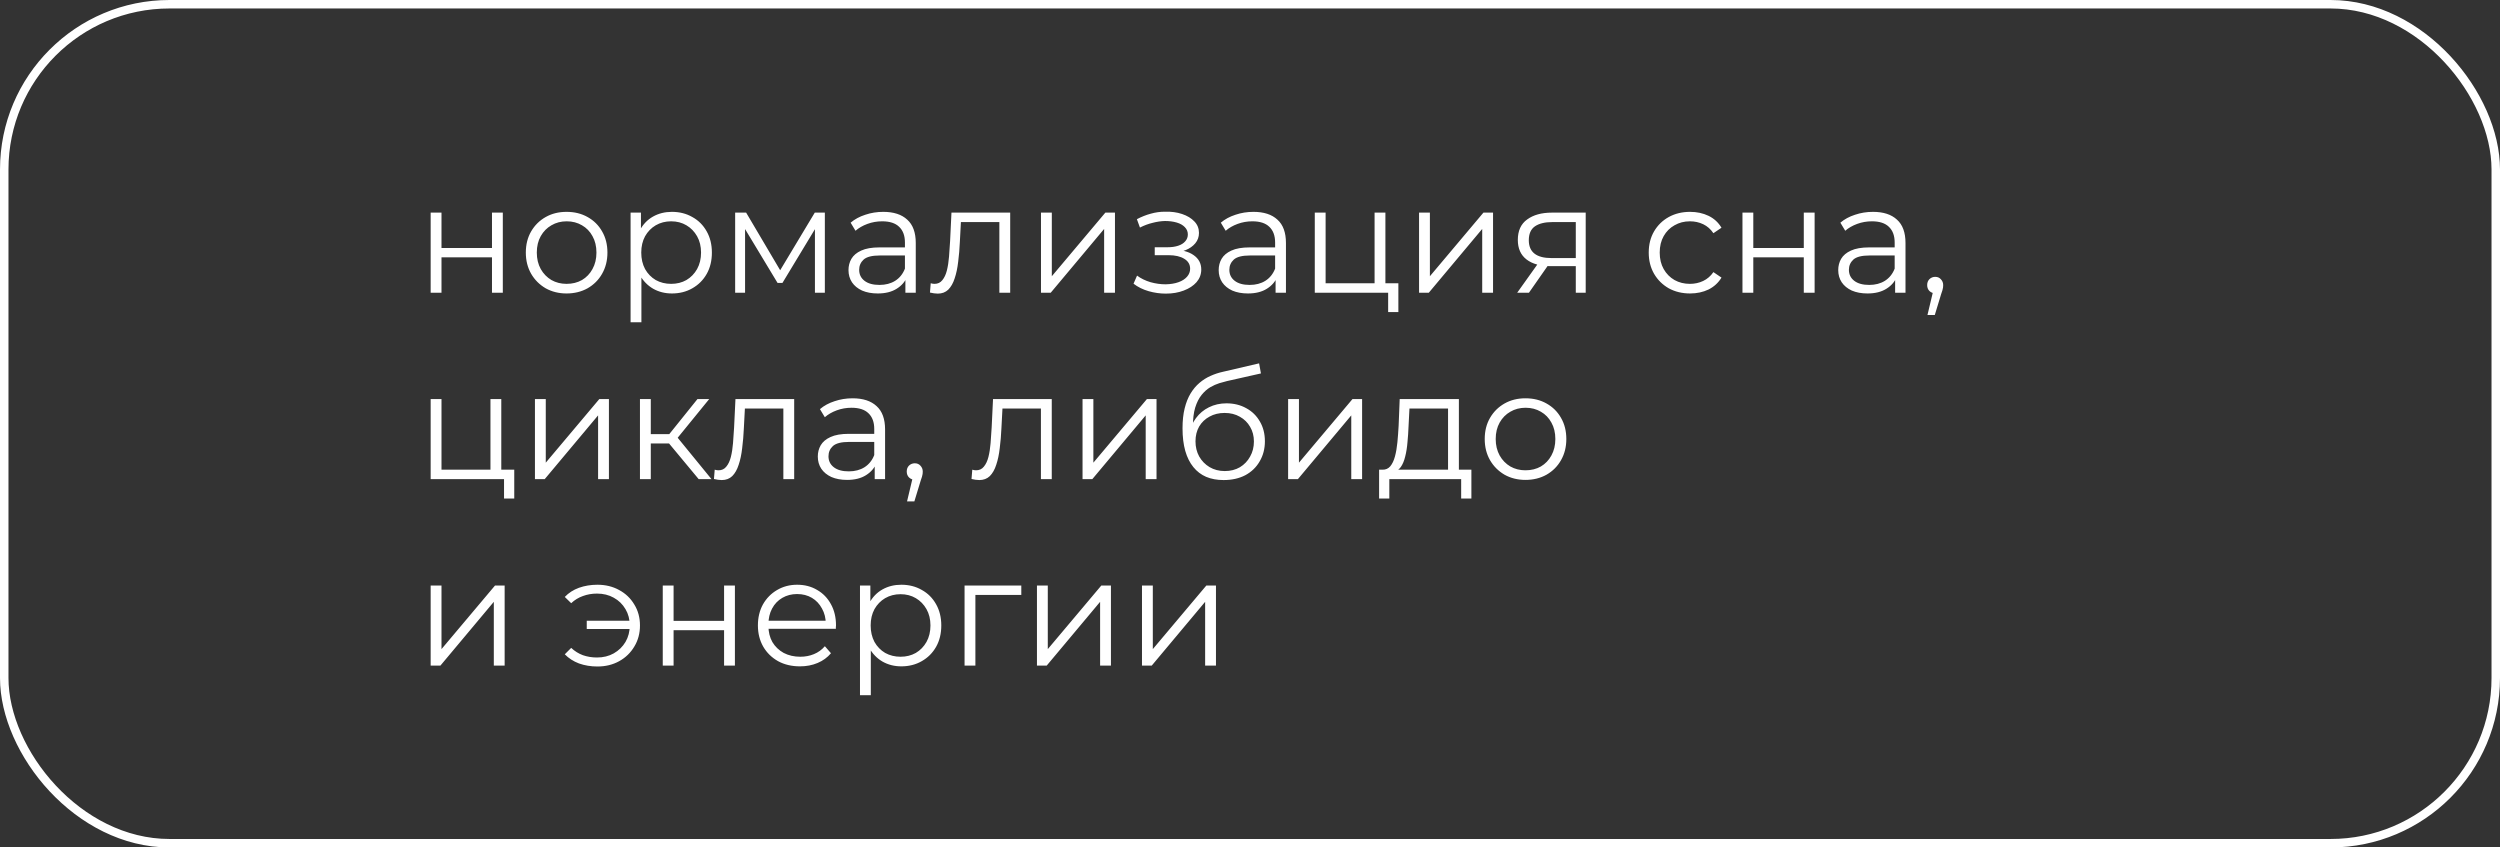
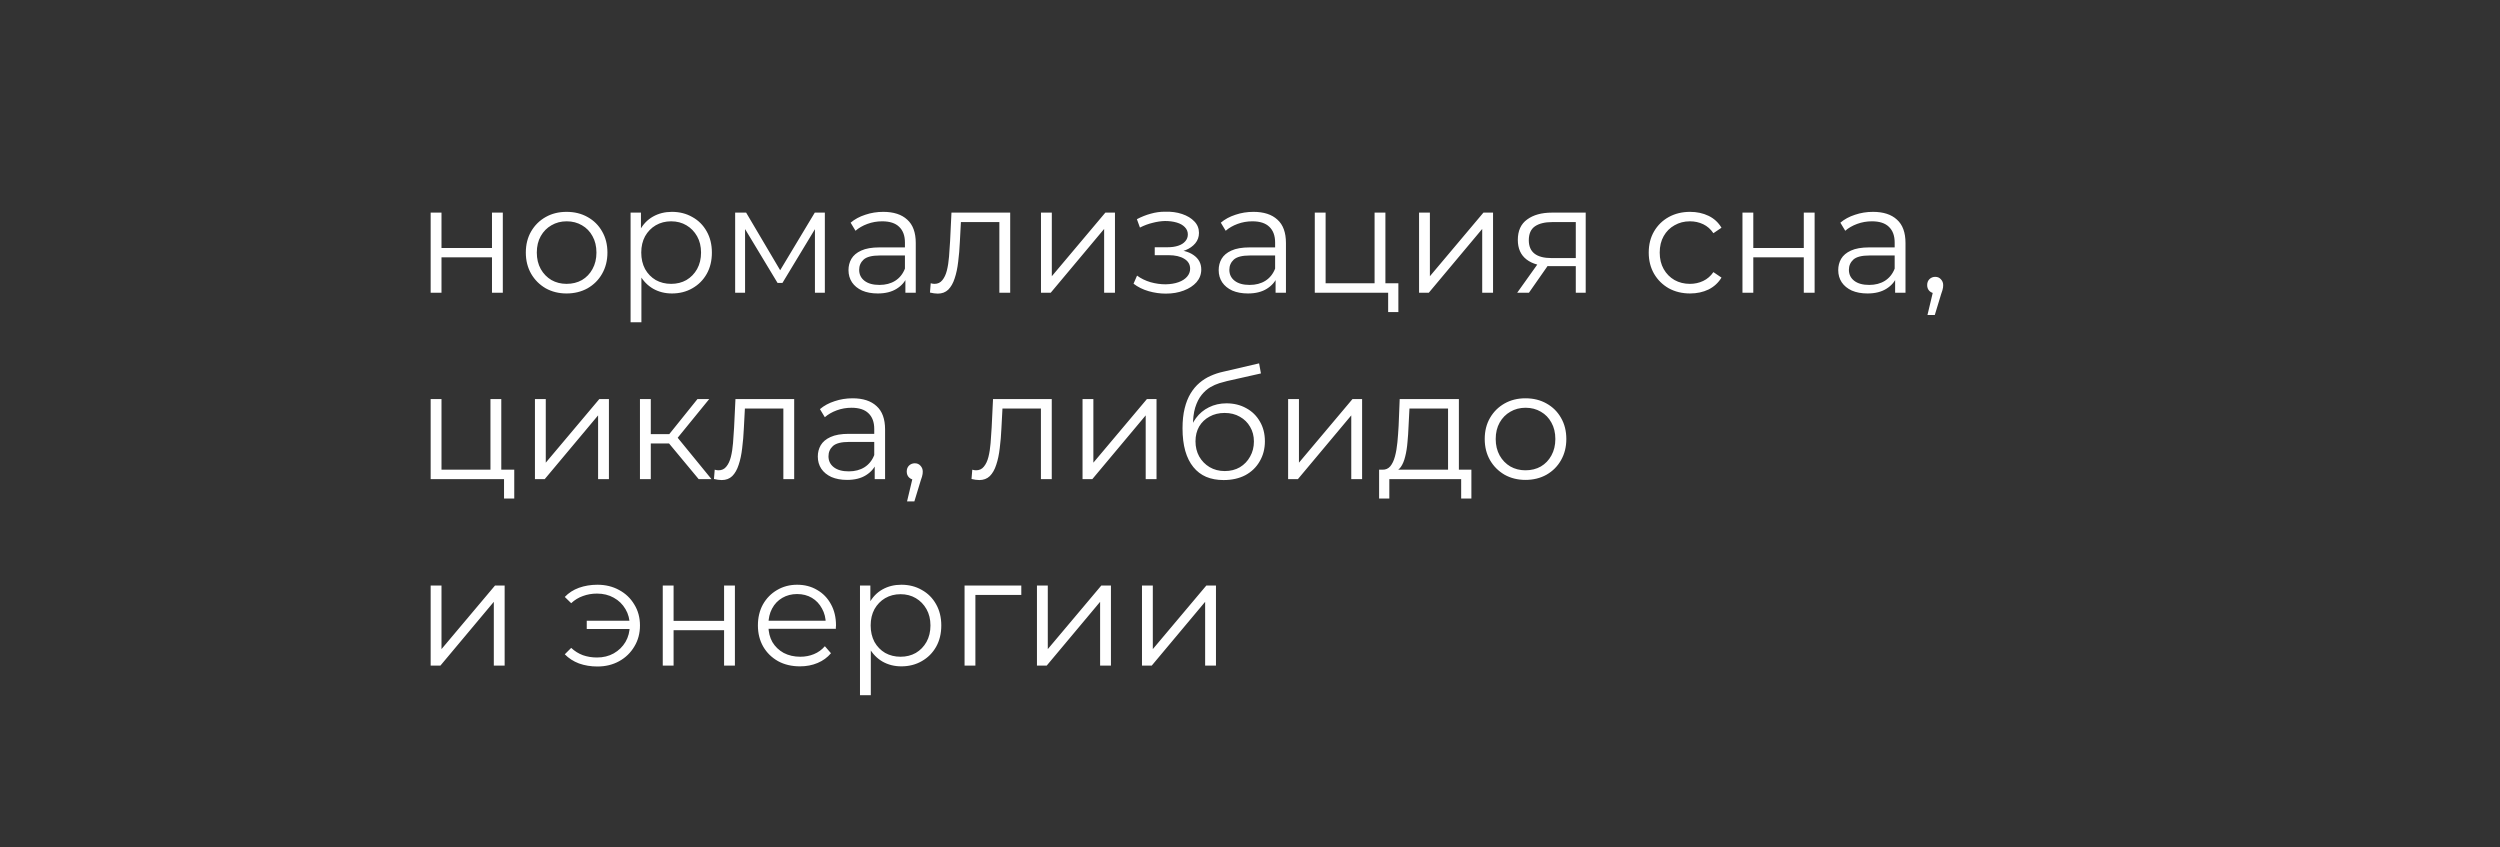
<svg xmlns="http://www.w3.org/2000/svg" width="295" height="100" viewBox="0 0 295 100" fill="none">
  <rect x="0" y="0" width="295" height="100" fill="#333333" stroke="none" />
-   <rect x="0.5" y="0.5" width="294" height="99" rx="19.5" stroke="white" />
-   <path d="M50.818 34.539V25.089H52.096V29.265H58.054V25.089H59.332V34.539H58.054V30.363H52.096V34.539H50.818ZM66.853 34.629C65.941 34.629 65.118 34.425 64.386 34.017C63.666 33.597 63.096 33.027 62.676 32.307C62.257 31.575 62.047 30.741 62.047 29.805C62.047 28.857 62.257 28.023 62.676 27.303C63.096 26.583 63.666 26.019 64.386 25.611C65.106 25.203 65.928 24.999 66.853 24.999C67.788 24.999 68.617 25.203 69.337 25.611C70.069 26.019 70.638 26.583 71.046 27.303C71.466 28.023 71.677 28.857 71.677 29.805C71.677 30.741 71.466 31.575 71.046 32.307C70.638 33.027 70.069 33.597 69.337 34.017C68.605 34.425 67.776 34.629 66.853 34.629ZM66.853 33.495C67.537 33.495 68.142 33.345 68.671 33.045C69.198 32.733 69.612 32.301 69.912 31.749C70.225 31.185 70.38 30.537 70.38 29.805C70.38 29.061 70.225 28.413 69.912 27.861C69.612 27.309 69.198 26.883 68.671 26.583C68.142 26.271 67.543 26.115 66.871 26.115C66.198 26.115 65.599 26.271 65.07 26.583C64.543 26.883 64.123 27.309 63.81 27.861C63.498 28.413 63.343 29.061 63.343 29.805C63.343 30.537 63.498 31.185 63.81 31.749C64.123 32.301 64.543 32.733 65.07 33.045C65.599 33.345 66.192 33.495 66.853 33.495ZM79.286 34.629C78.47 34.629 77.732 34.443 77.072 34.071C76.412 33.687 75.884 33.141 75.488 32.433C75.104 31.713 74.912 30.837 74.912 29.805C74.912 28.773 75.104 27.903 75.488 27.195C75.872 26.475 76.394 25.929 77.054 25.557C77.714 25.185 78.458 24.999 79.286 24.999C80.186 24.999 80.99 25.203 81.698 25.611C82.418 26.007 82.982 26.571 83.39 27.303C83.798 28.023 84.002 28.857 84.002 29.805C84.002 30.765 83.798 31.605 83.39 32.325C82.982 33.045 82.418 33.609 81.698 34.017C80.99 34.425 80.186 34.629 79.286 34.629ZM74.408 38.031V25.089H75.632V27.933L75.506 29.823L75.686 31.731V38.031H74.408ZM79.196 33.495C79.868 33.495 80.468 33.345 80.996 33.045C81.524 32.733 81.944 32.301 82.256 31.749C82.568 31.185 82.724 30.537 82.724 29.805C82.724 29.073 82.568 28.431 82.256 27.879C81.944 27.327 81.524 26.895 80.996 26.583C80.468 26.271 79.868 26.115 79.196 26.115C78.524 26.115 77.918 26.271 77.378 26.583C76.85 26.895 76.43 27.327 76.118 27.879C75.818 28.431 75.668 29.073 75.668 29.805C75.668 30.537 75.818 31.185 76.118 31.749C76.43 32.301 76.85 32.733 77.378 33.045C77.918 33.345 78.524 33.495 79.196 33.495ZM86.748 34.539V25.089H88.044L92.328 32.343H91.788L96.144 25.089H97.332V34.539H96.162V26.547L96.396 26.655L92.328 33.387H91.752L87.648 26.583L87.918 26.529V34.539H86.748ZM106.836 34.539V32.451L106.782 32.109V28.617C106.782 27.813 106.554 27.195 106.098 26.763C105.654 26.331 104.988 26.115 104.1 26.115C103.488 26.115 102.906 26.217 102.354 26.421C101.802 26.625 101.334 26.895 100.95 27.231L100.374 26.277C100.854 25.869 101.43 25.557 102.102 25.341C102.774 25.113 103.482 24.999 104.226 24.999C105.45 24.999 106.392 25.305 107.052 25.917C107.724 26.517 108.06 27.435 108.06 28.671V34.539H106.836ZM103.578 34.629C102.87 34.629 102.252 34.515 101.724 34.287C101.208 34.047 100.812 33.723 100.536 33.315C100.26 32.895 100.122 32.415 100.122 31.875C100.122 31.383 100.236 30.939 100.464 30.543C100.704 30.135 101.088 29.811 101.616 29.571C102.156 29.319 102.876 29.193 103.776 29.193H107.034V30.147H103.812C102.9 30.147 102.264 30.309 101.904 30.633C101.556 30.957 101.382 31.359 101.382 31.839C101.382 32.379 101.592 32.811 102.012 33.135C102.432 33.459 103.02 33.621 103.776 33.621C104.496 33.621 105.114 33.459 105.63 33.135C106.158 32.799 106.542 32.319 106.782 31.695L107.07 32.577C106.83 33.201 106.41 33.699 105.81 34.071C105.222 34.443 104.478 34.629 103.578 34.629ZM109.735 34.521L109.825 33.423C109.909 33.435 109.987 33.453 110.059 33.477C110.143 33.489 110.215 33.495 110.275 33.495C110.659 33.495 110.965 33.351 111.193 33.063C111.433 32.775 111.613 32.391 111.733 31.911C111.853 31.431 111.937 30.891 111.985 30.291C112.033 29.679 112.075 29.067 112.111 28.455L112.273 25.089H119.203V34.539H117.925V25.827L118.249 26.205H113.101L113.407 25.809L113.263 28.545C113.227 29.361 113.161 30.141 113.065 30.885C112.981 31.629 112.843 32.283 112.651 32.847C112.471 33.411 112.219 33.855 111.895 34.179C111.571 34.491 111.157 34.647 110.653 34.647C110.509 34.647 110.359 34.635 110.203 34.611C110.059 34.587 109.903 34.557 109.735 34.521ZM122.836 34.539V25.089H124.114V32.595L130.432 25.089H131.566V34.539H130.288V27.015L123.988 34.539H122.836ZM137.573 34.647C136.889 34.647 136.211 34.551 135.539 34.359C134.867 34.167 134.273 33.873 133.757 33.477L134.171 32.523C134.627 32.859 135.155 33.117 135.755 33.297C136.355 33.465 136.949 33.549 137.537 33.549C138.125 33.537 138.635 33.453 139.067 33.297C139.499 33.141 139.835 32.925 140.075 32.649C140.315 32.373 140.435 32.061 140.435 31.713C140.435 31.209 140.207 30.819 139.751 30.543C139.295 30.255 138.671 30.111 137.879 30.111H136.259V29.175H137.789C138.257 29.175 138.671 29.115 139.031 28.995C139.391 28.875 139.667 28.701 139.859 28.473C140.063 28.245 140.165 27.975 140.165 27.663C140.165 27.327 140.045 27.039 139.805 26.799C139.577 26.559 139.259 26.379 138.851 26.259C138.443 26.139 137.981 26.079 137.465 26.079C136.997 26.091 136.511 26.163 136.007 26.295C135.503 26.415 135.005 26.601 134.513 26.853L134.153 25.863C134.705 25.575 135.251 25.359 135.791 25.215C136.343 25.059 136.895 24.981 137.447 24.981C138.203 24.957 138.881 25.047 139.481 25.251C140.093 25.455 140.579 25.749 140.939 26.133C141.299 26.505 141.479 26.955 141.479 27.483C141.479 27.951 141.335 28.359 141.047 28.707C140.759 29.055 140.375 29.325 139.895 29.517C139.415 29.709 138.869 29.805 138.257 29.805L138.311 29.463C139.391 29.463 140.231 29.673 140.831 30.093C141.443 30.513 141.749 31.083 141.749 31.803C141.749 32.367 141.563 32.865 141.191 33.297C140.819 33.717 140.315 34.047 139.679 34.287C139.055 34.527 138.353 34.647 137.573 34.647ZM150.518 34.539V32.451L150.464 32.109V28.617C150.464 27.813 150.236 27.195 149.78 26.763C149.336 26.331 148.67 26.115 147.782 26.115C147.17 26.115 146.588 26.217 146.036 26.421C145.484 26.625 145.016 26.895 144.632 27.231L144.056 26.277C144.536 25.869 145.112 25.557 145.784 25.341C146.456 25.113 147.164 24.999 147.908 24.999C149.132 24.999 150.074 25.305 150.734 25.917C151.406 26.517 151.742 27.435 151.742 28.671V34.539H150.518ZM147.26 34.629C146.552 34.629 145.934 34.515 145.406 34.287C144.89 34.047 144.494 33.723 144.218 33.315C143.942 32.895 143.804 32.415 143.804 31.875C143.804 31.383 143.918 30.939 144.146 30.543C144.386 30.135 144.77 29.811 145.298 29.571C145.838 29.319 146.558 29.193 147.458 29.193H150.716V30.147H147.494C146.582 30.147 145.946 30.309 145.586 30.633C145.238 30.957 145.064 31.359 145.064 31.839C145.064 32.379 145.274 32.811 145.694 33.135C146.114 33.459 146.702 33.621 147.458 33.621C148.178 33.621 148.796 33.459 149.312 33.135C149.84 32.799 150.224 32.319 150.464 31.695L150.752 32.577C150.512 33.201 150.092 33.699 149.492 34.071C148.904 34.443 148.16 34.629 147.26 34.629ZM155.144 34.539V25.089H156.422V33.423H162.2V25.089H163.478V34.539H155.144ZM163.802 36.825V34.431L164.126 34.539H162.2V33.423H165.008V36.825H163.802ZM167.449 34.539V25.089H168.727V32.595L175.045 25.089H176.179V34.539H174.901V27.015L168.601 34.539H167.449ZM185.943 34.539V31.137L186.177 31.407H182.973C181.761 31.407 180.813 31.143 180.129 30.615C179.445 30.087 179.103 29.319 179.103 28.311C179.103 27.231 179.469 26.427 180.201 25.899C180.933 25.359 181.911 25.089 183.135 25.089H187.113V34.539H185.943ZM179.031 34.539L181.623 30.903H182.955L180.417 34.539H179.031ZM185.943 30.759V25.827L186.177 26.205H183.171C182.295 26.205 181.611 26.373 181.119 26.709C180.639 27.045 180.399 27.591 180.399 28.347C180.399 29.751 181.293 30.453 183.081 30.453H186.177L185.943 30.759ZM199.428 34.629C198.492 34.629 197.652 34.425 196.908 34.017C196.176 33.597 195.6 33.027 195.18 32.307C194.76 31.575 194.55 30.741 194.55 29.805C194.55 28.857 194.76 28.023 195.18 27.303C195.6 26.583 196.176 26.019 196.908 25.611C197.652 25.203 198.492 24.999 199.428 24.999C200.232 24.999 200.958 25.155 201.606 25.467C202.254 25.779 202.764 26.247 203.136 26.871L202.182 27.519C201.858 27.039 201.456 26.685 200.976 26.457C200.496 26.229 199.974 26.115 199.41 26.115C198.738 26.115 198.132 26.271 197.592 26.583C197.052 26.883 196.626 27.309 196.314 27.861C196.002 28.413 195.846 29.061 195.846 29.805C195.846 30.549 196.002 31.197 196.314 31.749C196.626 32.301 197.052 32.733 197.592 33.045C198.132 33.345 198.738 33.495 199.41 33.495C199.974 33.495 200.496 33.381 200.976 33.153C201.456 32.925 201.858 32.577 202.182 32.109L203.136 32.757C202.764 33.369 202.254 33.837 201.606 34.161C200.958 34.473 200.232 34.629 199.428 34.629ZM205.611 34.539V25.089H206.889V29.265H212.847V25.089H214.125V34.539H212.847V30.363H206.889V34.539H205.611ZM223.625 34.539V32.451L223.571 32.109V28.617C223.571 27.813 223.343 27.195 222.887 26.763C222.443 26.331 221.777 26.115 220.889 26.115C220.277 26.115 219.695 26.217 219.143 26.421C218.591 26.625 218.123 26.895 217.739 27.231L217.163 26.277C217.643 25.869 218.219 25.557 218.891 25.341C219.563 25.113 220.271 24.999 221.015 24.999C222.239 24.999 223.181 25.305 223.841 25.917C224.513 26.517 224.849 27.435 224.849 28.671V34.539H223.625ZM220.367 34.629C219.659 34.629 219.041 34.515 218.513 34.287C217.997 34.047 217.601 33.723 217.325 33.315C217.049 32.895 216.911 32.415 216.911 31.875C216.911 31.383 217.025 30.939 217.253 30.543C217.493 30.135 217.877 29.811 218.405 29.571C218.945 29.319 219.665 29.193 220.565 29.193H223.823V30.147H220.601C219.689 30.147 219.053 30.309 218.693 30.633C218.345 30.957 218.171 31.359 218.171 31.839C218.171 32.379 218.381 32.811 218.801 33.135C219.221 33.459 219.809 33.621 220.565 33.621C221.285 33.621 221.903 33.459 222.419 33.135C222.947 32.799 223.331 32.319 223.571 31.695L223.859 32.577C223.619 33.201 223.199 33.699 222.599 34.071C222.011 34.443 221.267 34.629 220.367 34.629ZM227.442 37.167L228.234 33.837L228.378 34.611C228.102 34.611 227.868 34.521 227.676 34.341C227.496 34.161 227.406 33.927 227.406 33.639C227.406 33.351 227.496 33.117 227.676 32.937C227.868 32.757 228.096 32.667 228.36 32.667C228.636 32.667 228.858 32.763 229.026 32.955C229.206 33.147 229.296 33.375 229.296 33.639C229.296 33.735 229.29 33.831 229.278 33.927C229.266 34.023 229.242 34.131 229.206 34.251C229.17 34.371 229.122 34.515 229.062 34.683L228.306 37.167H227.442ZM50.818 56.539V47.089H52.096V55.423H57.874V47.089H59.152V56.539H50.818ZM59.476 58.825V56.431L59.8 56.539H57.874V55.423H60.682V58.825H59.476ZM63.123 56.539V47.089H64.401V54.595L70.719 47.089H71.853V56.539H70.575V49.015L64.275 56.539H63.123ZM82.445 56.539L78.557 51.859L79.619 51.229L83.957 56.539H82.445ZM75.515 56.539V47.089H76.793V56.539H75.515ZM76.397 52.327V51.229H79.439V52.327H76.397ZM79.727 51.949L78.539 51.769L82.301 47.089H83.687L79.727 51.949ZM84.246 56.521L84.336 55.423C84.42 55.435 84.498 55.453 84.57 55.477C84.654 55.489 84.726 55.495 84.786 55.495C85.17 55.495 85.476 55.351 85.704 55.063C85.944 54.775 86.124 54.391 86.244 53.911C86.364 53.431 86.448 52.891 86.496 52.291C86.544 51.679 86.586 51.067 86.622 50.455L86.784 47.089H93.714V56.539H92.436V47.827L92.76 48.205H87.612L87.918 47.809L87.774 50.545C87.738 51.361 87.672 52.141 87.576 52.885C87.492 53.629 87.354 54.283 87.162 54.847C86.982 55.411 86.73 55.855 86.406 56.179C86.082 56.491 85.668 56.647 85.164 56.647C85.02 56.647 84.87 56.635 84.714 56.611C84.57 56.587 84.414 56.557 84.246 56.521ZM103.215 56.539V54.451L103.161 54.109V50.617C103.161 49.813 102.933 49.195 102.477 48.763C102.033 48.331 101.367 48.115 100.479 48.115C99.867 48.115 99.285 48.217 98.733 48.421C98.181 48.625 97.713 48.895 97.329 49.231L96.753 48.277C97.233 47.869 97.809 47.557 98.481 47.341C99.153 47.113 99.861 46.999 100.605 46.999C101.829 46.999 102.771 47.305 103.431 47.917C104.103 48.517 104.439 49.435 104.439 50.671V56.539H103.215ZM99.957 56.629C99.249 56.629 98.631 56.515 98.103 56.287C97.587 56.047 97.191 55.723 96.915 55.315C96.639 54.895 96.501 54.415 96.501 53.875C96.501 53.383 96.615 52.939 96.843 52.543C97.083 52.135 97.467 51.811 97.995 51.571C98.535 51.319 99.255 51.193 100.155 51.193H103.413V52.147H100.191C99.279 52.147 98.643 52.309 98.283 52.633C97.935 52.957 97.761 53.359 97.761 53.839C97.761 54.379 97.971 54.811 98.391 55.135C98.811 55.459 99.399 55.621 100.155 55.621C100.875 55.621 101.493 55.459 102.009 55.135C102.537 54.799 102.921 54.319 103.161 53.695L103.449 54.577C103.209 55.201 102.789 55.699 102.189 56.071C101.601 56.443 100.857 56.629 99.957 56.629ZM107.031 59.167L107.823 55.837L107.967 56.611C107.691 56.611 107.457 56.521 107.265 56.341C107.085 56.161 106.995 55.927 106.995 55.639C106.995 55.351 107.085 55.117 107.265 54.937C107.457 54.757 107.685 54.667 107.949 54.667C108.225 54.667 108.447 54.763 108.615 54.955C108.795 55.147 108.885 55.375 108.885 55.639C108.885 55.735 108.879 55.831 108.867 55.927C108.855 56.023 108.831 56.131 108.795 56.251C108.759 56.371 108.711 56.515 108.651 56.683L107.895 59.167H107.031ZM114.639 56.521L114.729 55.423C114.813 55.435 114.891 55.453 114.963 55.477C115.047 55.489 115.119 55.495 115.179 55.495C115.563 55.495 115.869 55.351 116.097 55.063C116.337 54.775 116.517 54.391 116.637 53.911C116.757 53.431 116.841 52.891 116.889 52.291C116.937 51.679 116.979 51.067 117.015 50.455L117.177 47.089H124.107V56.539H122.829V47.827L123.153 48.205H118.005L118.311 47.809L118.167 50.545C118.131 51.361 118.065 52.141 117.969 52.885C117.885 53.629 117.747 54.283 117.555 54.847C117.375 55.411 117.123 55.855 116.799 56.179C116.475 56.491 116.061 56.647 115.557 56.647C115.413 56.647 115.263 56.635 115.107 56.611C114.963 56.587 114.807 56.557 114.639 56.521ZM127.74 56.539V47.089H129.018V54.595L135.336 47.089H136.47V56.539H135.192V49.015L128.892 56.539H127.74ZM144.38 56.647C143.612 56.647 142.928 56.521 142.328 56.269C141.74 56.017 141.236 55.633 140.816 55.117C140.396 54.601 140.078 53.965 139.862 53.209C139.646 52.441 139.538 51.553 139.538 50.545C139.538 49.645 139.622 48.859 139.79 48.187C139.958 47.503 140.192 46.915 140.492 46.423C140.792 45.931 141.14 45.517 141.536 45.181C141.944 44.833 142.382 44.557 142.85 44.353C143.33 44.137 143.822 43.975 144.326 43.867L148.574 42.877L148.79 44.065L144.794 44.965C144.542 45.025 144.236 45.109 143.876 45.217C143.528 45.325 143.168 45.487 142.796 45.703C142.436 45.919 142.1 46.219 141.788 46.603C141.476 46.987 141.224 47.485 141.032 48.097C140.852 48.697 140.762 49.447 140.762 50.347C140.762 50.539 140.768 50.695 140.78 50.815C140.792 50.923 140.804 51.043 140.816 51.175C140.84 51.295 140.858 51.475 140.87 51.715L140.312 51.247C140.444 50.515 140.714 49.879 141.122 49.339C141.53 48.787 142.04 48.361 142.652 48.061C143.276 47.749 143.966 47.593 144.722 47.593C145.598 47.593 146.378 47.785 147.062 48.169C147.746 48.541 148.28 49.063 148.664 49.735C149.06 50.407 149.258 51.187 149.258 52.075C149.258 52.951 149.054 53.737 148.646 54.433C148.25 55.129 147.686 55.675 146.954 56.071C146.222 56.455 145.364 56.647 144.38 56.647ZM144.524 55.585C145.196 55.585 145.79 55.435 146.306 55.135C146.822 54.823 147.224 54.403 147.512 53.875C147.812 53.347 147.962 52.753 147.962 52.093C147.962 51.445 147.812 50.869 147.512 50.365C147.224 49.861 146.822 49.465 146.306 49.177C145.79 48.877 145.19 48.727 144.506 48.727C143.834 48.727 143.24 48.871 142.724 49.159C142.208 49.435 141.8 49.825 141.5 50.329C141.212 50.833 141.068 51.415 141.068 52.075C141.068 52.735 141.212 53.329 141.5 53.857C141.8 54.385 142.208 54.805 142.724 55.117C143.252 55.429 143.852 55.585 144.524 55.585ZM151.998 56.539V47.089H153.276V54.595L159.594 47.089H160.728V56.539H159.45V49.015L153.15 56.539H151.998ZM170.87 55.927V48.205H166.316L166.208 50.311C166.184 50.947 166.142 51.571 166.082 52.183C166.034 52.795 165.944 53.359 165.812 53.875C165.692 54.379 165.518 54.793 165.29 55.117C165.062 55.429 164.768 55.609 164.408 55.657L163.13 55.423C163.502 55.435 163.808 55.303 164.048 55.027C164.288 54.739 164.474 54.349 164.606 53.857C164.738 53.365 164.834 52.807 164.894 52.183C164.954 51.547 165.002 50.899 165.038 50.239L165.164 47.089H172.148V55.927H170.87ZM162.734 58.825V55.423H173.624V58.825H172.418V56.539H163.94V58.825H162.734ZM180.003 56.629C179.091 56.629 178.269 56.425 177.537 56.017C176.817 55.597 176.247 55.027 175.827 54.307C175.407 53.575 175.197 52.741 175.197 51.805C175.197 50.857 175.407 50.023 175.827 49.303C176.247 48.583 176.817 48.019 177.537 47.611C178.257 47.203 179.079 46.999 180.003 46.999C180.939 46.999 181.767 47.203 182.487 47.611C183.219 48.019 183.789 48.583 184.197 49.303C184.617 50.023 184.827 50.857 184.827 51.805C184.827 52.741 184.617 53.575 184.197 54.307C183.789 55.027 183.219 55.597 182.487 56.017C181.755 56.425 180.927 56.629 180.003 56.629ZM180.003 55.495C180.687 55.495 181.293 55.345 181.821 55.045C182.349 54.733 182.763 54.301 183.063 53.749C183.375 53.185 183.531 52.537 183.531 51.805C183.531 51.061 183.375 50.413 183.063 49.861C182.763 49.309 182.349 48.883 181.821 48.583C181.293 48.271 180.693 48.115 180.021 48.115C179.349 48.115 178.749 48.271 178.221 48.583C177.693 48.883 177.273 49.309 176.961 49.861C176.649 50.413 176.493 51.061 176.493 51.805C176.493 52.537 176.649 53.185 176.961 53.749C177.273 54.301 177.693 54.733 178.221 55.045C178.749 55.345 179.343 55.495 180.003 55.495ZM50.818 78.539V69.089H52.096V76.595L58.414 69.089H59.548V78.539H58.27V71.015L51.97 78.539H50.818ZM69.236 74.219V73.247H74.725V74.219H69.236ZM70.496 68.999C71.456 68.999 72.314 69.209 73.07 69.629C73.826 70.037 74.419 70.607 74.852 71.339C75.296 72.059 75.517 72.881 75.517 73.805C75.517 74.729 75.296 75.557 74.852 76.289C74.419 77.021 73.826 77.597 73.07 78.017C72.314 78.437 71.456 78.647 70.496 78.647C69.716 78.647 68.99 78.527 68.317 78.287C67.657 78.035 67.1 77.675 66.644 77.207L67.4 76.451C67.808 76.835 68.269 77.123 68.785 77.315C69.302 77.495 69.853 77.585 70.442 77.585C71.186 77.585 71.846 77.423 72.421 77.099C73.01 76.763 73.472 76.313 73.808 75.749C74.144 75.173 74.311 74.525 74.311 73.805C74.311 73.085 74.144 72.443 73.808 71.879C73.472 71.303 73.01 70.853 72.421 70.529C71.846 70.205 71.186 70.043 70.442 70.043C69.853 70.043 69.302 70.139 68.785 70.331C68.269 70.511 67.808 70.793 67.4 71.177L66.644 70.439C67.1 69.959 67.657 69.599 68.317 69.359C68.99 69.119 69.716 68.999 70.496 68.999ZM78.205 78.539V69.089H79.483V73.265H85.441V69.089H86.719V78.539H85.441V74.363H79.483V78.539H78.205ZM94.401 78.629C93.417 78.629 92.553 78.425 91.809 78.017C91.065 77.597 90.483 77.027 90.063 76.307C89.643 75.575 89.433 74.741 89.433 73.805C89.433 72.869 89.631 72.041 90.027 71.321C90.435 70.601 90.987 70.037 91.683 69.629C92.391 69.209 93.183 68.999 94.059 68.999C94.947 68.999 95.733 69.203 96.417 69.611C97.113 70.007 97.659 70.571 98.055 71.303C98.451 72.023 98.649 72.857 98.649 73.805C98.649 73.865 98.643 73.931 98.631 74.003C98.631 74.063 98.631 74.129 98.631 74.201H90.405V73.247H97.947L97.443 73.625C97.443 72.941 97.293 72.335 96.993 71.807C96.705 71.267 96.309 70.847 95.805 70.547C95.301 70.247 94.719 70.097 94.059 70.097C93.411 70.097 92.829 70.247 92.313 70.547C91.797 70.847 91.395 71.267 91.107 71.807C90.819 72.347 90.675 72.965 90.675 73.661V73.859C90.675 74.579 90.831 75.215 91.143 75.767C91.467 76.307 91.911 76.733 92.475 77.045C93.051 77.345 93.705 77.495 94.437 77.495C95.013 77.495 95.547 77.393 96.039 77.189C96.543 76.985 96.975 76.673 97.335 76.253L98.055 77.081C97.635 77.585 97.107 77.969 96.471 78.233C95.847 78.497 95.157 78.629 94.401 78.629ZM106.356 78.629C105.54 78.629 104.802 78.443 104.142 78.071C103.482 77.687 102.954 77.141 102.558 76.433C102.174 75.713 101.982 74.837 101.982 73.805C101.982 72.773 102.174 71.903 102.558 71.195C102.942 70.475 103.464 69.929 104.124 69.557C104.784 69.185 105.528 68.999 106.356 68.999C107.256 68.999 108.06 69.203 108.768 69.611C109.488 70.007 110.052 70.571 110.46 71.303C110.868 72.023 111.072 72.857 111.072 73.805C111.072 74.765 110.868 75.605 110.46 76.325C110.052 77.045 109.488 77.609 108.768 78.017C108.06 78.425 107.256 78.629 106.356 78.629ZM101.478 82.031V69.089H102.702V71.933L102.576 73.823L102.756 75.731V82.031H101.478ZM106.266 77.495C106.938 77.495 107.538 77.345 108.066 77.045C108.594 76.733 109.014 76.301 109.326 75.749C109.638 75.185 109.794 74.537 109.794 73.805C109.794 73.073 109.638 72.431 109.326 71.879C109.014 71.327 108.594 70.895 108.066 70.583C107.538 70.271 106.938 70.115 106.266 70.115C105.594 70.115 104.988 70.271 104.448 70.583C103.92 70.895 103.5 71.327 103.188 71.879C102.888 72.431 102.738 73.073 102.738 73.805C102.738 74.537 102.888 75.185 103.188 75.749C103.5 76.301 103.92 76.733 104.448 77.045C104.988 77.345 105.594 77.495 106.266 77.495ZM113.818 78.539V69.089H120.514V70.205H114.772L115.096 69.881V78.539H113.818ZM122.361 78.539V69.089H123.639V76.595L129.957 69.089H131.091V78.539H129.813V71.015L123.513 78.539H122.361ZM134.754 78.539V69.089H136.032V76.595L142.35 69.089H143.484V78.539H142.206V71.015L135.906 78.539H134.754Z" fill="white" />
+   <path d="M50.818 34.539V25.089H52.096V29.265H58.054V25.089H59.332V34.539H58.054V30.363H52.096V34.539H50.818ZM66.853 34.629C65.941 34.629 65.118 34.425 64.386 34.017C63.666 33.597 63.096 33.027 62.676 32.307C62.257 31.575 62.047 30.741 62.047 29.805C62.047 28.857 62.257 28.023 62.676 27.303C63.096 26.583 63.666 26.019 64.386 25.611C65.106 25.203 65.928 24.999 66.853 24.999C67.788 24.999 68.617 25.203 69.337 25.611C70.069 26.019 70.638 26.583 71.046 27.303C71.466 28.023 71.677 28.857 71.677 29.805C71.677 30.741 71.466 31.575 71.046 32.307C70.638 33.027 70.069 33.597 69.337 34.017C68.605 34.425 67.776 34.629 66.853 34.629ZM66.853 33.495C67.537 33.495 68.142 33.345 68.671 33.045C69.198 32.733 69.612 32.301 69.912 31.749C70.225 31.185 70.38 30.537 70.38 29.805C70.38 29.061 70.225 28.413 69.912 27.861C69.612 27.309 69.198 26.883 68.671 26.583C68.142 26.271 67.543 26.115 66.871 26.115C66.198 26.115 65.599 26.271 65.07 26.583C64.543 26.883 64.123 27.309 63.81 27.861C63.498 28.413 63.343 29.061 63.343 29.805C63.343 30.537 63.498 31.185 63.81 31.749C64.123 32.301 64.543 32.733 65.07 33.045C65.599 33.345 66.192 33.495 66.853 33.495ZM79.286 34.629C78.47 34.629 77.732 34.443 77.072 34.071C76.412 33.687 75.884 33.141 75.488 32.433C75.104 31.713 74.912 30.837 74.912 29.805C74.912 28.773 75.104 27.903 75.488 27.195C75.872 26.475 76.394 25.929 77.054 25.557C77.714 25.185 78.458 24.999 79.286 24.999C80.186 24.999 80.99 25.203 81.698 25.611C82.418 26.007 82.982 26.571 83.39 27.303C83.798 28.023 84.002 28.857 84.002 29.805C84.002 30.765 83.798 31.605 83.39 32.325C82.982 33.045 82.418 33.609 81.698 34.017C80.99 34.425 80.186 34.629 79.286 34.629ZM74.408 38.031V25.089H75.632V27.933L75.506 29.823L75.686 31.731V38.031H74.408ZM79.196 33.495C79.868 33.495 80.468 33.345 80.996 33.045C81.524 32.733 81.944 32.301 82.256 31.749C82.568 31.185 82.724 30.537 82.724 29.805C82.724 29.073 82.568 28.431 82.256 27.879C81.944 27.327 81.524 26.895 80.996 26.583C80.468 26.271 79.868 26.115 79.196 26.115C78.524 26.115 77.918 26.271 77.378 26.583C76.85 26.895 76.43 27.327 76.118 27.879C75.818 28.431 75.668 29.073 75.668 29.805C75.668 30.537 75.818 31.185 76.118 31.749C76.43 32.301 76.85 32.733 77.378 33.045C77.918 33.345 78.524 33.495 79.196 33.495ZM86.748 34.539V25.089H88.044L92.328 32.343H91.788L96.144 25.089H97.332V34.539H96.162V26.547L96.396 26.655L92.328 33.387H91.752L87.648 26.583L87.918 26.529V34.539H86.748ZM106.836 34.539V32.451L106.782 32.109V28.617C106.782 27.813 106.554 27.195 106.098 26.763C105.654 26.331 104.988 26.115 104.1 26.115C103.488 26.115 102.906 26.217 102.354 26.421C101.802 26.625 101.334 26.895 100.95 27.231L100.374 26.277C100.854 25.869 101.43 25.557 102.102 25.341C102.774 25.113 103.482 24.999 104.226 24.999C105.45 24.999 106.392 25.305 107.052 25.917C107.724 26.517 108.06 27.435 108.06 28.671V34.539H106.836ZM103.578 34.629C102.87 34.629 102.252 34.515 101.724 34.287C101.208 34.047 100.812 33.723 100.536 33.315C100.26 32.895 100.122 32.415 100.122 31.875C100.122 31.383 100.236 30.939 100.464 30.543C100.704 30.135 101.088 29.811 101.616 29.571C102.156 29.319 102.876 29.193 103.776 29.193H107.034V30.147H103.812C102.9 30.147 102.264 30.309 101.904 30.633C101.556 30.957 101.382 31.359 101.382 31.839C101.382 32.379 101.592 32.811 102.012 33.135C102.432 33.459 103.02 33.621 103.776 33.621C104.496 33.621 105.114 33.459 105.63 33.135C106.158 32.799 106.542 32.319 106.782 31.695L107.07 32.577C106.83 33.201 106.41 33.699 105.81 34.071C105.222 34.443 104.478 34.629 103.578 34.629ZM109.735 34.521L109.825 33.423C109.909 33.435 109.987 33.453 110.059 33.477C110.143 33.489 110.215 33.495 110.275 33.495C110.659 33.495 110.965 33.351 111.193 33.063C111.433 32.775 111.613 32.391 111.733 31.911C111.853 31.431 111.937 30.891 111.985 30.291C112.033 29.679 112.075 29.067 112.111 28.455L112.273 25.089H119.203V34.539H117.925V25.827L118.249 26.205H113.101L113.407 25.809L113.263 28.545C113.227 29.361 113.161 30.141 113.065 30.885C112.981 31.629 112.843 32.283 112.651 32.847C112.471 33.411 112.219 33.855 111.895 34.179C111.571 34.491 111.157 34.647 110.653 34.647C110.509 34.647 110.359 34.635 110.203 34.611C110.059 34.587 109.903 34.557 109.735 34.521ZM122.836 34.539V25.089H124.114V32.595L130.432 25.089H131.566V34.539H130.288V27.015L123.988 34.539H122.836ZM137.573 34.647C136.889 34.647 136.211 34.551 135.539 34.359C134.867 34.167 134.273 33.873 133.757 33.477L134.171 32.523C134.627 32.859 135.155 33.117 135.755 33.297C136.355 33.465 136.949 33.549 137.537 33.549C138.125 33.537 138.635 33.453 139.067 33.297C139.499 33.141 139.835 32.925 140.075 32.649C140.315 32.373 140.435 32.061 140.435 31.713C140.435 31.209 140.207 30.819 139.751 30.543C139.295 30.255 138.671 30.111 137.879 30.111H136.259V29.175H137.789C138.257 29.175 138.671 29.115 139.031 28.995C139.391 28.875 139.667 28.701 139.859 28.473C140.063 28.245 140.165 27.975 140.165 27.663C140.165 27.327 140.045 27.039 139.805 26.799C139.577 26.559 139.259 26.379 138.851 26.259C138.443 26.139 137.981 26.079 137.465 26.079C136.997 26.091 136.511 26.163 136.007 26.295C135.503 26.415 135.005 26.601 134.513 26.853L134.153 25.863C134.705 25.575 135.251 25.359 135.791 25.215C136.343 25.059 136.895 24.981 137.447 24.981C138.203 24.957 138.881 25.047 139.481 25.251C140.093 25.455 140.579 25.749 140.939 26.133C141.299 26.505 141.479 26.955 141.479 27.483C141.479 27.951 141.335 28.359 141.047 28.707C140.759 29.055 140.375 29.325 139.895 29.517C139.415 29.709 138.869 29.805 138.257 29.805L138.311 29.463C139.391 29.463 140.231 29.673 140.831 30.093C141.443 30.513 141.749 31.083 141.749 31.803C141.749 32.367 141.563 32.865 141.191 33.297C140.819 33.717 140.315 34.047 139.679 34.287C139.055 34.527 138.353 34.647 137.573 34.647ZM150.518 34.539V32.451L150.464 32.109V28.617C150.464 27.813 150.236 27.195 149.78 26.763C149.336 26.331 148.67 26.115 147.782 26.115C147.17 26.115 146.588 26.217 146.036 26.421C145.484 26.625 145.016 26.895 144.632 27.231L144.056 26.277C144.536 25.869 145.112 25.557 145.784 25.341C146.456 25.113 147.164 24.999 147.908 24.999C149.132 24.999 150.074 25.305 150.734 25.917C151.406 26.517 151.742 27.435 151.742 28.671V34.539H150.518ZM147.26 34.629C146.552 34.629 145.934 34.515 145.406 34.287C144.89 34.047 144.494 33.723 144.218 33.315C143.942 32.895 143.804 32.415 143.804 31.875C143.804 31.383 143.918 30.939 144.146 30.543C144.386 30.135 144.77 29.811 145.298 29.571C145.838 29.319 146.558 29.193 147.458 29.193H150.716V30.147H147.494C146.582 30.147 145.946 30.309 145.586 30.633C145.238 30.957 145.064 31.359 145.064 31.839C145.064 32.379 145.274 32.811 145.694 33.135C146.114 33.459 146.702 33.621 147.458 33.621C148.178 33.621 148.796 33.459 149.312 33.135C149.84 32.799 150.224 32.319 150.464 31.695L150.752 32.577C150.512 33.201 150.092 33.699 149.492 34.071C148.904 34.443 148.16 34.629 147.26 34.629ZM155.144 34.539V25.089H156.422V33.423H162.2V25.089H163.478V34.539H155.144ZM163.802 36.825V34.431L164.126 34.539H162.2V33.423H165.008V36.825H163.802ZM167.449 34.539V25.089H168.727V32.595L175.045 25.089H176.179V34.539H174.901V27.015L168.601 34.539H167.449ZM185.943 34.539V31.137L186.177 31.407H182.973C181.761 31.407 180.813 31.143 180.129 30.615C179.445 30.087 179.103 29.319 179.103 28.311C179.103 27.231 179.469 26.427 180.201 25.899C180.933 25.359 181.911 25.089 183.135 25.089H187.113V34.539H185.943ZM179.031 34.539L181.623 30.903H182.955L180.417 34.539H179.031ZM185.943 30.759V25.827L186.177 26.205H183.171C182.295 26.205 181.611 26.373 181.119 26.709C180.639 27.045 180.399 27.591 180.399 28.347C180.399 29.751 181.293 30.453 183.081 30.453H186.177L185.943 30.759ZM199.428 34.629C198.492 34.629 197.652 34.425 196.908 34.017C196.176 33.597 195.6 33.027 195.18 32.307C194.76 31.575 194.55 30.741 194.55 29.805C194.55 28.857 194.76 28.023 195.18 27.303C195.6 26.583 196.176 26.019 196.908 25.611C197.652 25.203 198.492 24.999 199.428 24.999C200.232 24.999 200.958 25.155 201.606 25.467C202.254 25.779 202.764 26.247 203.136 26.871L202.182 27.519C201.858 27.039 201.456 26.685 200.976 26.457C200.496 26.229 199.974 26.115 199.41 26.115C198.738 26.115 198.132 26.271 197.592 26.583C197.052 26.883 196.626 27.309 196.314 27.861C196.002 28.413 195.846 29.061 195.846 29.805C195.846 30.549 196.002 31.197 196.314 31.749C196.626 32.301 197.052 32.733 197.592 33.045C198.132 33.345 198.738 33.495 199.41 33.495C199.974 33.495 200.496 33.381 200.976 33.153C201.456 32.925 201.858 32.577 202.182 32.109L203.136 32.757C202.764 33.369 202.254 33.837 201.606 34.161C200.958 34.473 200.232 34.629 199.428 34.629ZM205.611 34.539V25.089H206.889V29.265H212.847V25.089H214.125V34.539H212.847V30.363H206.889V34.539H205.611ZM223.625 34.539V32.451L223.571 32.109V28.617C223.571 27.813 223.343 27.195 222.887 26.763C222.443 26.331 221.777 26.115 220.889 26.115C220.277 26.115 219.695 26.217 219.143 26.421C218.591 26.625 218.123 26.895 217.739 27.231L217.163 26.277C217.643 25.869 218.219 25.557 218.891 25.341C219.563 25.113 220.271 24.999 221.015 24.999C222.239 24.999 223.181 25.305 223.841 25.917C224.513 26.517 224.849 27.435 224.849 28.671V34.539H223.625ZM220.367 34.629C219.659 34.629 219.041 34.515 218.513 34.287C217.997 34.047 217.601 33.723 217.325 33.315C217.049 32.895 216.911 32.415 216.911 31.875C216.911 31.383 217.025 30.939 217.253 30.543C217.493 30.135 217.877 29.811 218.405 29.571C218.945 29.319 219.665 29.193 220.565 29.193H223.823V30.147H220.601C219.689 30.147 219.053 30.309 218.693 30.633C218.345 30.957 218.171 31.359 218.171 31.839C218.171 32.379 218.381 32.811 218.801 33.135C219.221 33.459 219.809 33.621 220.565 33.621C221.285 33.621 221.903 33.459 222.419 33.135C222.947 32.799 223.331 32.319 223.571 31.695L223.859 32.577C223.619 33.201 223.199 33.699 222.599 34.071C222.011 34.443 221.267 34.629 220.367 34.629ZM227.442 37.167L228.234 33.837L228.378 34.611C228.102 34.611 227.868 34.521 227.676 34.341C227.496 34.161 227.406 33.927 227.406 33.639C227.406 33.351 227.496 33.117 227.676 32.937C227.868 32.757 228.096 32.667 228.36 32.667C228.636 32.667 228.858 32.763 229.026 32.955C229.206 33.147 229.296 33.375 229.296 33.639C229.296 33.735 229.29 33.831 229.278 33.927C229.266 34.023 229.242 34.131 229.206 34.251C229.17 34.371 229.122 34.515 229.062 34.683L228.306 37.167H227.442ZM50.818 56.539V47.089H52.096V55.423H57.874V47.089H59.152V56.539H50.818ZM59.476 58.825V56.431L59.8 56.539H57.874V55.423H60.682V58.825H59.476ZM63.123 56.539V47.089H64.401V54.595L70.719 47.089H71.853V56.539H70.575V49.015L64.275 56.539H63.123ZM82.445 56.539L78.557 51.859L79.619 51.229L83.957 56.539H82.445ZM75.515 56.539V47.089H76.793V56.539H75.515ZM76.397 52.327V51.229H79.439V52.327H76.397ZM79.727 51.949L78.539 51.769L82.301 47.089H83.687L79.727 51.949ZM84.246 56.521L84.336 55.423C84.42 55.435 84.498 55.453 84.57 55.477C84.654 55.489 84.726 55.495 84.786 55.495C85.17 55.495 85.476 55.351 85.704 55.063C85.944 54.775 86.124 54.391 86.244 53.911C86.364 53.431 86.448 52.891 86.496 52.291C86.544 51.679 86.586 51.067 86.622 50.455L86.784 47.089H93.714V56.539H92.436V47.827L92.76 48.205H87.612L87.918 47.809L87.774 50.545C87.738 51.361 87.672 52.141 87.576 52.885C87.492 53.629 87.354 54.283 87.162 54.847C86.982 55.411 86.73 55.855 86.406 56.179C86.082 56.491 85.668 56.647 85.164 56.647C85.02 56.647 84.87 56.635 84.714 56.611C84.57 56.587 84.414 56.557 84.246 56.521ZM103.215 56.539V54.451L103.161 54.109V50.617C103.161 49.813 102.933 49.195 102.477 48.763C102.033 48.331 101.367 48.115 100.479 48.115C99.867 48.115 99.285 48.217 98.733 48.421C98.181 48.625 97.713 48.895 97.329 49.231L96.753 48.277C97.233 47.869 97.809 47.557 98.481 47.341C99.153 47.113 99.861 46.999 100.605 46.999C101.829 46.999 102.771 47.305 103.431 47.917C104.103 48.517 104.439 49.435 104.439 50.671V56.539H103.215ZM99.957 56.629C99.249 56.629 98.631 56.515 98.103 56.287C97.587 56.047 97.191 55.723 96.915 55.315C96.639 54.895 96.501 54.415 96.501 53.875C96.501 53.383 96.615 52.939 96.843 52.543C97.083 52.135 97.467 51.811 97.995 51.571C98.535 51.319 99.255 51.193 100.155 51.193H103.413V52.147H100.191C99.279 52.147 98.643 52.309 98.283 52.633C97.935 52.957 97.761 53.359 97.761 53.839C97.761 54.379 97.971 54.811 98.391 55.135C98.811 55.459 99.399 55.621 100.155 55.621C100.875 55.621 101.493 55.459 102.009 55.135C102.537 54.799 102.921 54.319 103.161 53.695L103.449 54.577C103.209 55.201 102.789 55.699 102.189 56.071C101.601 56.443 100.857 56.629 99.957 56.629ZM107.031 59.167L107.823 55.837L107.967 56.611C107.691 56.611 107.457 56.521 107.265 56.341C107.085 56.161 106.995 55.927 106.995 55.639C106.995 55.351 107.085 55.117 107.265 54.937C107.457 54.757 107.685 54.667 107.949 54.667C108.225 54.667 108.447 54.763 108.615 54.955C108.795 55.147 108.885 55.375 108.885 55.639C108.885 55.735 108.879 55.831 108.867 55.927C108.855 56.023 108.831 56.131 108.795 56.251C108.759 56.371 108.711 56.515 108.651 56.683L107.895 59.167H107.031ZM114.639 56.521L114.729 55.423C114.813 55.435 114.891 55.453 114.963 55.477C115.047 55.489 115.119 55.495 115.179 55.495C115.563 55.495 115.869 55.351 116.097 55.063C116.337 54.775 116.517 54.391 116.637 53.911C116.757 53.431 116.841 52.891 116.889 52.291C116.937 51.679 116.979 51.067 117.015 50.455L117.177 47.089H124.107V56.539H122.829V47.827L123.153 48.205H118.005L118.311 47.809L118.167 50.545C118.131 51.361 118.065 52.141 117.969 52.885C117.885 53.629 117.747 54.283 117.555 54.847C117.375 55.411 117.123 55.855 116.799 56.179C116.475 56.491 116.061 56.647 115.557 56.647C115.413 56.647 115.263 56.635 115.107 56.611C114.963 56.587 114.807 56.557 114.639 56.521ZM127.74 56.539V47.089H129.018V54.595L135.336 47.089H136.47V56.539H135.192V49.015L128.892 56.539H127.74ZM144.38 56.647C143.612 56.647 142.928 56.521 142.328 56.269C141.74 56.017 141.236 55.633 140.816 55.117C140.396 54.601 140.078 53.965 139.862 53.209C139.646 52.441 139.538 51.553 139.538 50.545C139.538 49.645 139.622 48.859 139.79 48.187C139.958 47.503 140.192 46.915 140.492 46.423C140.792 45.931 141.14 45.517 141.536 45.181C141.944 44.833 142.382 44.557 142.85 44.353C143.33 44.137 143.822 43.975 144.326 43.867L148.574 42.877L148.79 44.065L144.794 44.965C144.542 45.025 144.236 45.109 143.876 45.217C143.528 45.325 143.168 45.487 142.796 45.703C142.436 45.919 142.1 46.219 141.788 46.603C141.476 46.987 141.224 47.485 141.032 48.097C140.852 48.697 140.762 49.447 140.762 50.347C140.762 50.539 140.768 50.695 140.78 50.815C140.792 50.923 140.804 51.043 140.816 51.175C140.84 51.295 140.858 51.475 140.87 51.715L140.312 51.247C140.444 50.515 140.714 49.879 141.122 49.339C141.53 48.787 142.04 48.361 142.652 48.061C143.276 47.749 143.966 47.593 144.722 47.593C145.598 47.593 146.378 47.785 147.062 48.169C147.746 48.541 148.28 49.063 148.664 49.735C149.06 50.407 149.258 51.187 149.258 52.075C149.258 52.951 149.054 53.737 148.646 54.433C148.25 55.129 147.686 55.675 146.954 56.071C146.222 56.455 145.364 56.647 144.38 56.647ZM144.524 55.585C145.196 55.585 145.79 55.435 146.306 55.135C146.822 54.823 147.224 54.403 147.512 53.875C147.812 53.347 147.962 52.753 147.962 52.093C147.962 51.445 147.812 50.869 147.512 50.365C147.224 49.861 146.822 49.465 146.306 49.177C145.79 48.877 145.19 48.727 144.506 48.727C143.834 48.727 143.24 48.871 142.724 49.159C142.208 49.435 141.8 49.825 141.5 50.329C141.212 50.833 141.068 51.415 141.068 52.075C141.068 52.735 141.212 53.329 141.5 53.857C141.8 54.385 142.208 54.805 142.724 55.117C143.252 55.429 143.852 55.585 144.524 55.585ZM151.998 56.539V47.089H153.276V54.595L159.594 47.089H160.728V56.539H159.45V49.015L153.15 56.539H151.998ZM170.87 55.927V48.205H166.316L166.208 50.311C166.184 50.947 166.142 51.571 166.082 52.183C166.034 52.795 165.944 53.359 165.812 53.875C165.692 54.379 165.518 54.793 165.29 55.117C165.062 55.429 164.768 55.609 164.408 55.657L163.13 55.423C163.502 55.435 163.808 55.303 164.048 55.027C164.288 54.739 164.474 54.349 164.606 53.857C164.738 53.365 164.834 52.807 164.894 52.183C164.954 51.547 165.002 50.899 165.038 50.239L165.164 47.089H172.148V55.927H170.87ZM162.734 58.825V55.423H173.624V58.825H172.418V56.539H163.94V58.825H162.734ZM180.003 56.629C179.091 56.629 178.269 56.425 177.537 56.017C176.817 55.597 176.247 55.027 175.827 54.307C175.407 53.575 175.197 52.741 175.197 51.805C175.197 50.857 175.407 50.023 175.827 49.303C176.247 48.583 176.817 48.019 177.537 47.611C178.257 47.203 179.079 46.999 180.003 46.999C180.939 46.999 181.767 47.203 182.487 47.611C183.219 48.019 183.789 48.583 184.197 49.303C184.617 50.023 184.827 50.857 184.827 51.805C184.827 52.741 184.617 53.575 184.197 54.307C183.789 55.027 183.219 55.597 182.487 56.017C181.755 56.425 180.927 56.629 180.003 56.629ZM180.003 55.495C180.687 55.495 181.293 55.345 181.821 55.045C182.349 54.733 182.763 54.301 183.063 53.749C183.375 53.185 183.531 52.537 183.531 51.805C183.531 51.061 183.375 50.413 183.063 49.861C182.763 49.309 182.349 48.883 181.821 48.583C181.293 48.271 180.693 48.115 180.021 48.115C179.349 48.115 178.749 48.271 178.221 48.583C177.693 48.883 177.273 49.309 176.961 49.861C176.649 50.413 176.493 51.061 176.493 51.805C176.493 52.537 176.649 53.185 176.961 53.749C177.273 54.301 177.693 54.733 178.221 55.045C178.749 55.345 179.343 55.495 180.003 55.495ZM50.818 78.539V69.089H52.096V76.595L58.414 69.089H59.548V78.539H58.27V71.015L51.97 78.539H50.818ZM69.236 74.219V73.247H74.725V74.219H69.236ZM70.496 68.999C71.456 68.999 72.314 69.209 73.07 69.629C73.826 70.037 74.419 70.607 74.852 71.339C75.296 72.059 75.517 72.881 75.517 73.805C75.517 74.729 75.296 75.557 74.852 76.289C74.419 77.021 73.826 77.597 73.07 78.017C72.314 78.437 71.456 78.647 70.496 78.647C69.716 78.647 68.99 78.527 68.317 78.287C67.657 78.035 67.1 77.675 66.644 77.207L67.4 76.451C67.808 76.835 68.269 77.123 68.785 77.315C69.302 77.495 69.853 77.585 70.442 77.585C71.186 77.585 71.846 77.423 72.421 77.099C73.01 76.763 73.472 76.313 73.808 75.749C74.144 75.173 74.311 74.525 74.311 73.805C74.311 73.085 74.144 72.443 73.808 71.879C73.472 71.303 73.01 70.853 72.421 70.529C71.846 70.205 71.186 70.043 70.442 70.043C69.853 70.043 69.302 70.139 68.785 70.331C68.269 70.511 67.808 70.793 67.4 71.177L66.644 70.439C67.1 69.959 67.657 69.599 68.317 69.359C68.99 69.119 69.716 68.999 70.496 68.999ZM78.205 78.539V69.089H79.483V73.265H85.441V69.089H86.719V78.539H85.441V74.363H79.483V78.539H78.205ZM94.401 78.629C93.417 78.629 92.553 78.425 91.809 78.017C91.065 77.597 90.483 77.027 90.063 76.307C89.643 75.575 89.433 74.741 89.433 73.805C89.433 72.869 89.631 72.041 90.027 71.321C90.435 70.601 90.987 70.037 91.683 69.629C92.391 69.209 93.183 68.999 94.059 68.999C94.947 68.999 95.733 69.203 96.417 69.611C97.113 70.007 97.659 70.571 98.055 71.303C98.451 72.023 98.649 72.857 98.649 73.805C98.649 73.865 98.643 73.931 98.631 74.003C98.631 74.063 98.631 74.129 98.631 74.201H90.405V73.247H97.947L97.443 73.625C97.443 72.941 97.293 72.335 96.993 71.807C96.705 71.267 96.309 70.847 95.805 70.547C95.301 70.247 94.719 70.097 94.059 70.097C93.411 70.097 92.829 70.247 92.313 70.547C91.797 70.847 91.395 71.267 91.107 71.807C90.819 72.347 90.675 72.965 90.675 73.661V73.859C90.675 74.579 90.831 75.215 91.143 75.767C91.467 76.307 91.911 76.733 92.475 77.045C93.051 77.345 93.705 77.495 94.437 77.495C95.013 77.495 95.547 77.393 96.039 77.189C96.543 76.985 96.975 76.673 97.335 76.253L98.055 77.081C97.635 77.585 97.107 77.969 96.471 78.233C95.847 78.497 95.157 78.629 94.401 78.629ZM106.356 78.629C105.54 78.629 104.802 78.443 104.142 78.071C103.482 77.687 102.954 77.141 102.558 76.433C102.174 75.713 101.982 74.837 101.982 73.805C101.982 72.773 102.174 71.903 102.558 71.195C102.942 70.475 103.464 69.929 104.124 69.557C104.784 69.185 105.528 68.999 106.356 68.999C107.256 68.999 108.06 69.203 108.768 69.611C109.488 70.007 110.052 70.571 110.46 71.303C110.868 72.023 111.072 72.857 111.072 73.805C111.072 74.765 110.868 75.605 110.46 76.325C110.052 77.045 109.488 77.609 108.768 78.017C108.06 78.425 107.256 78.629 106.356 78.629ZM101.478 82.031V69.089H102.702V71.933L102.756 75.731V82.031H101.478ZM106.266 77.495C106.938 77.495 107.538 77.345 108.066 77.045C108.594 76.733 109.014 76.301 109.326 75.749C109.638 75.185 109.794 74.537 109.794 73.805C109.794 73.073 109.638 72.431 109.326 71.879C109.014 71.327 108.594 70.895 108.066 70.583C107.538 70.271 106.938 70.115 106.266 70.115C105.594 70.115 104.988 70.271 104.448 70.583C103.92 70.895 103.5 71.327 103.188 71.879C102.888 72.431 102.738 73.073 102.738 73.805C102.738 74.537 102.888 75.185 103.188 75.749C103.5 76.301 103.92 76.733 104.448 77.045C104.988 77.345 105.594 77.495 106.266 77.495ZM113.818 78.539V69.089H120.514V70.205H114.772L115.096 69.881V78.539H113.818ZM122.361 78.539V69.089H123.639V76.595L129.957 69.089H131.091V78.539H129.813V71.015L123.513 78.539H122.361ZM134.754 78.539V69.089H136.032V76.595L142.35 69.089H143.484V78.539H142.206V71.015L135.906 78.539H134.754Z" fill="white" />
</svg>